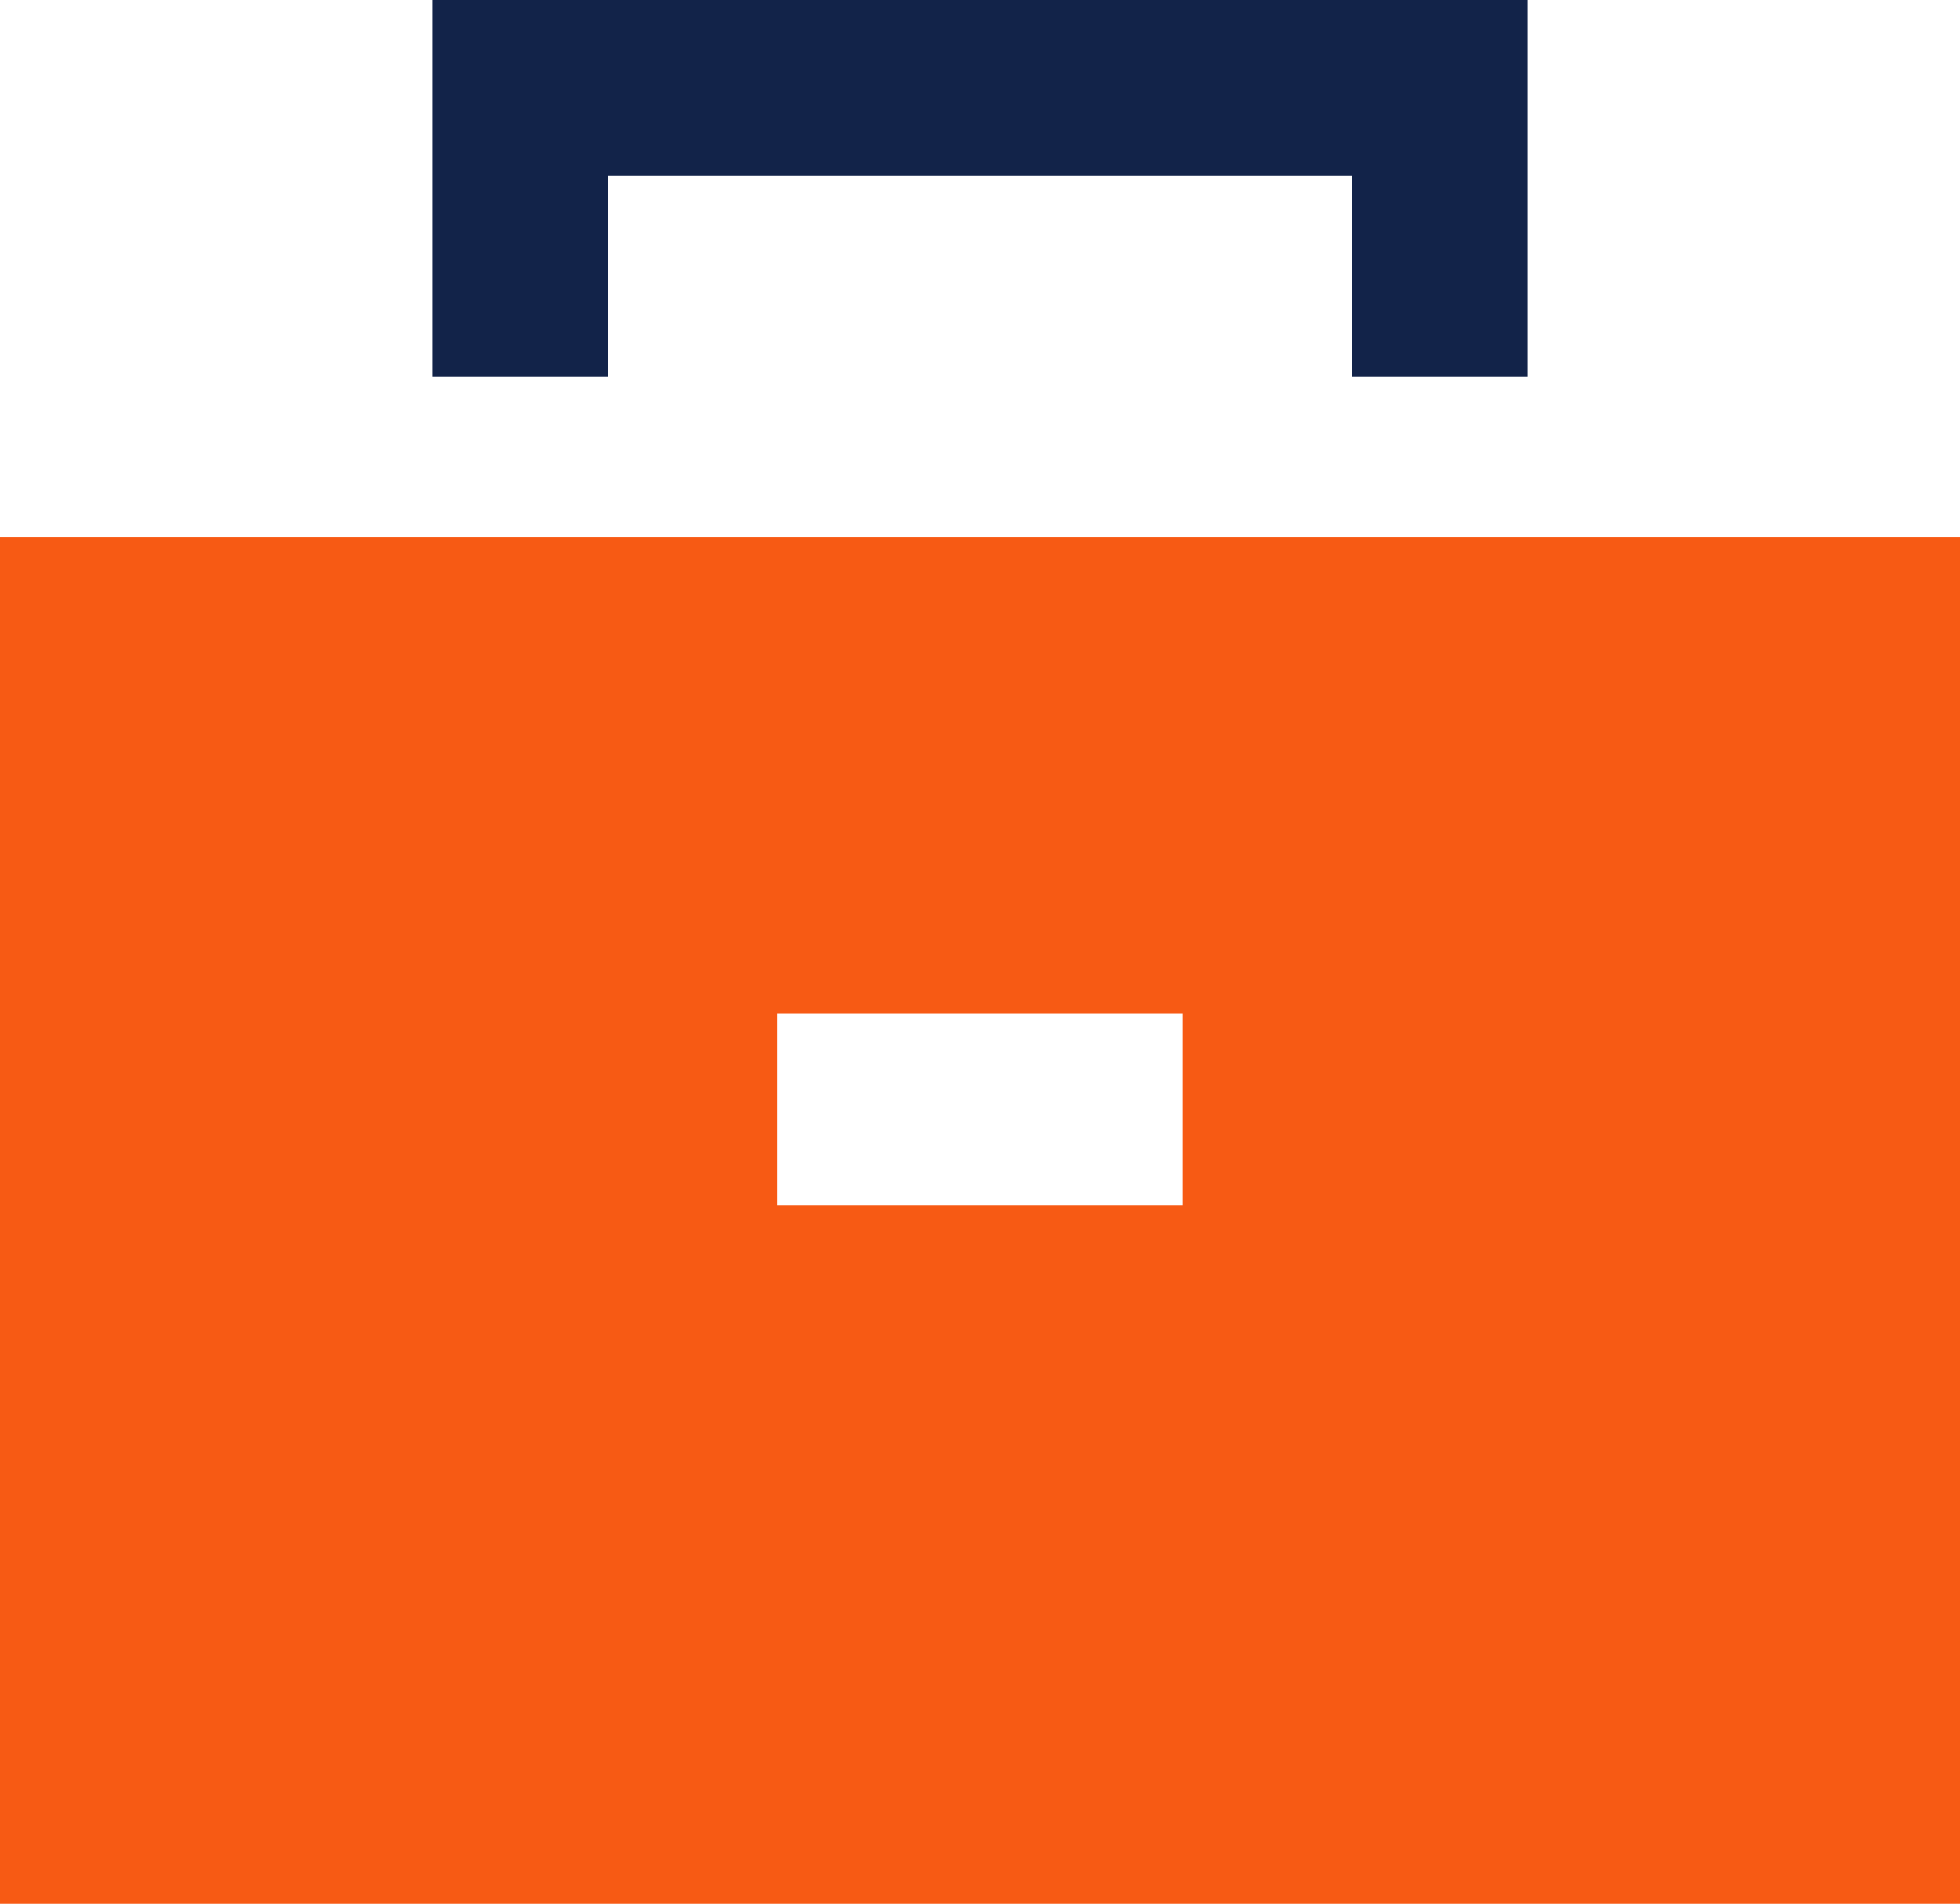
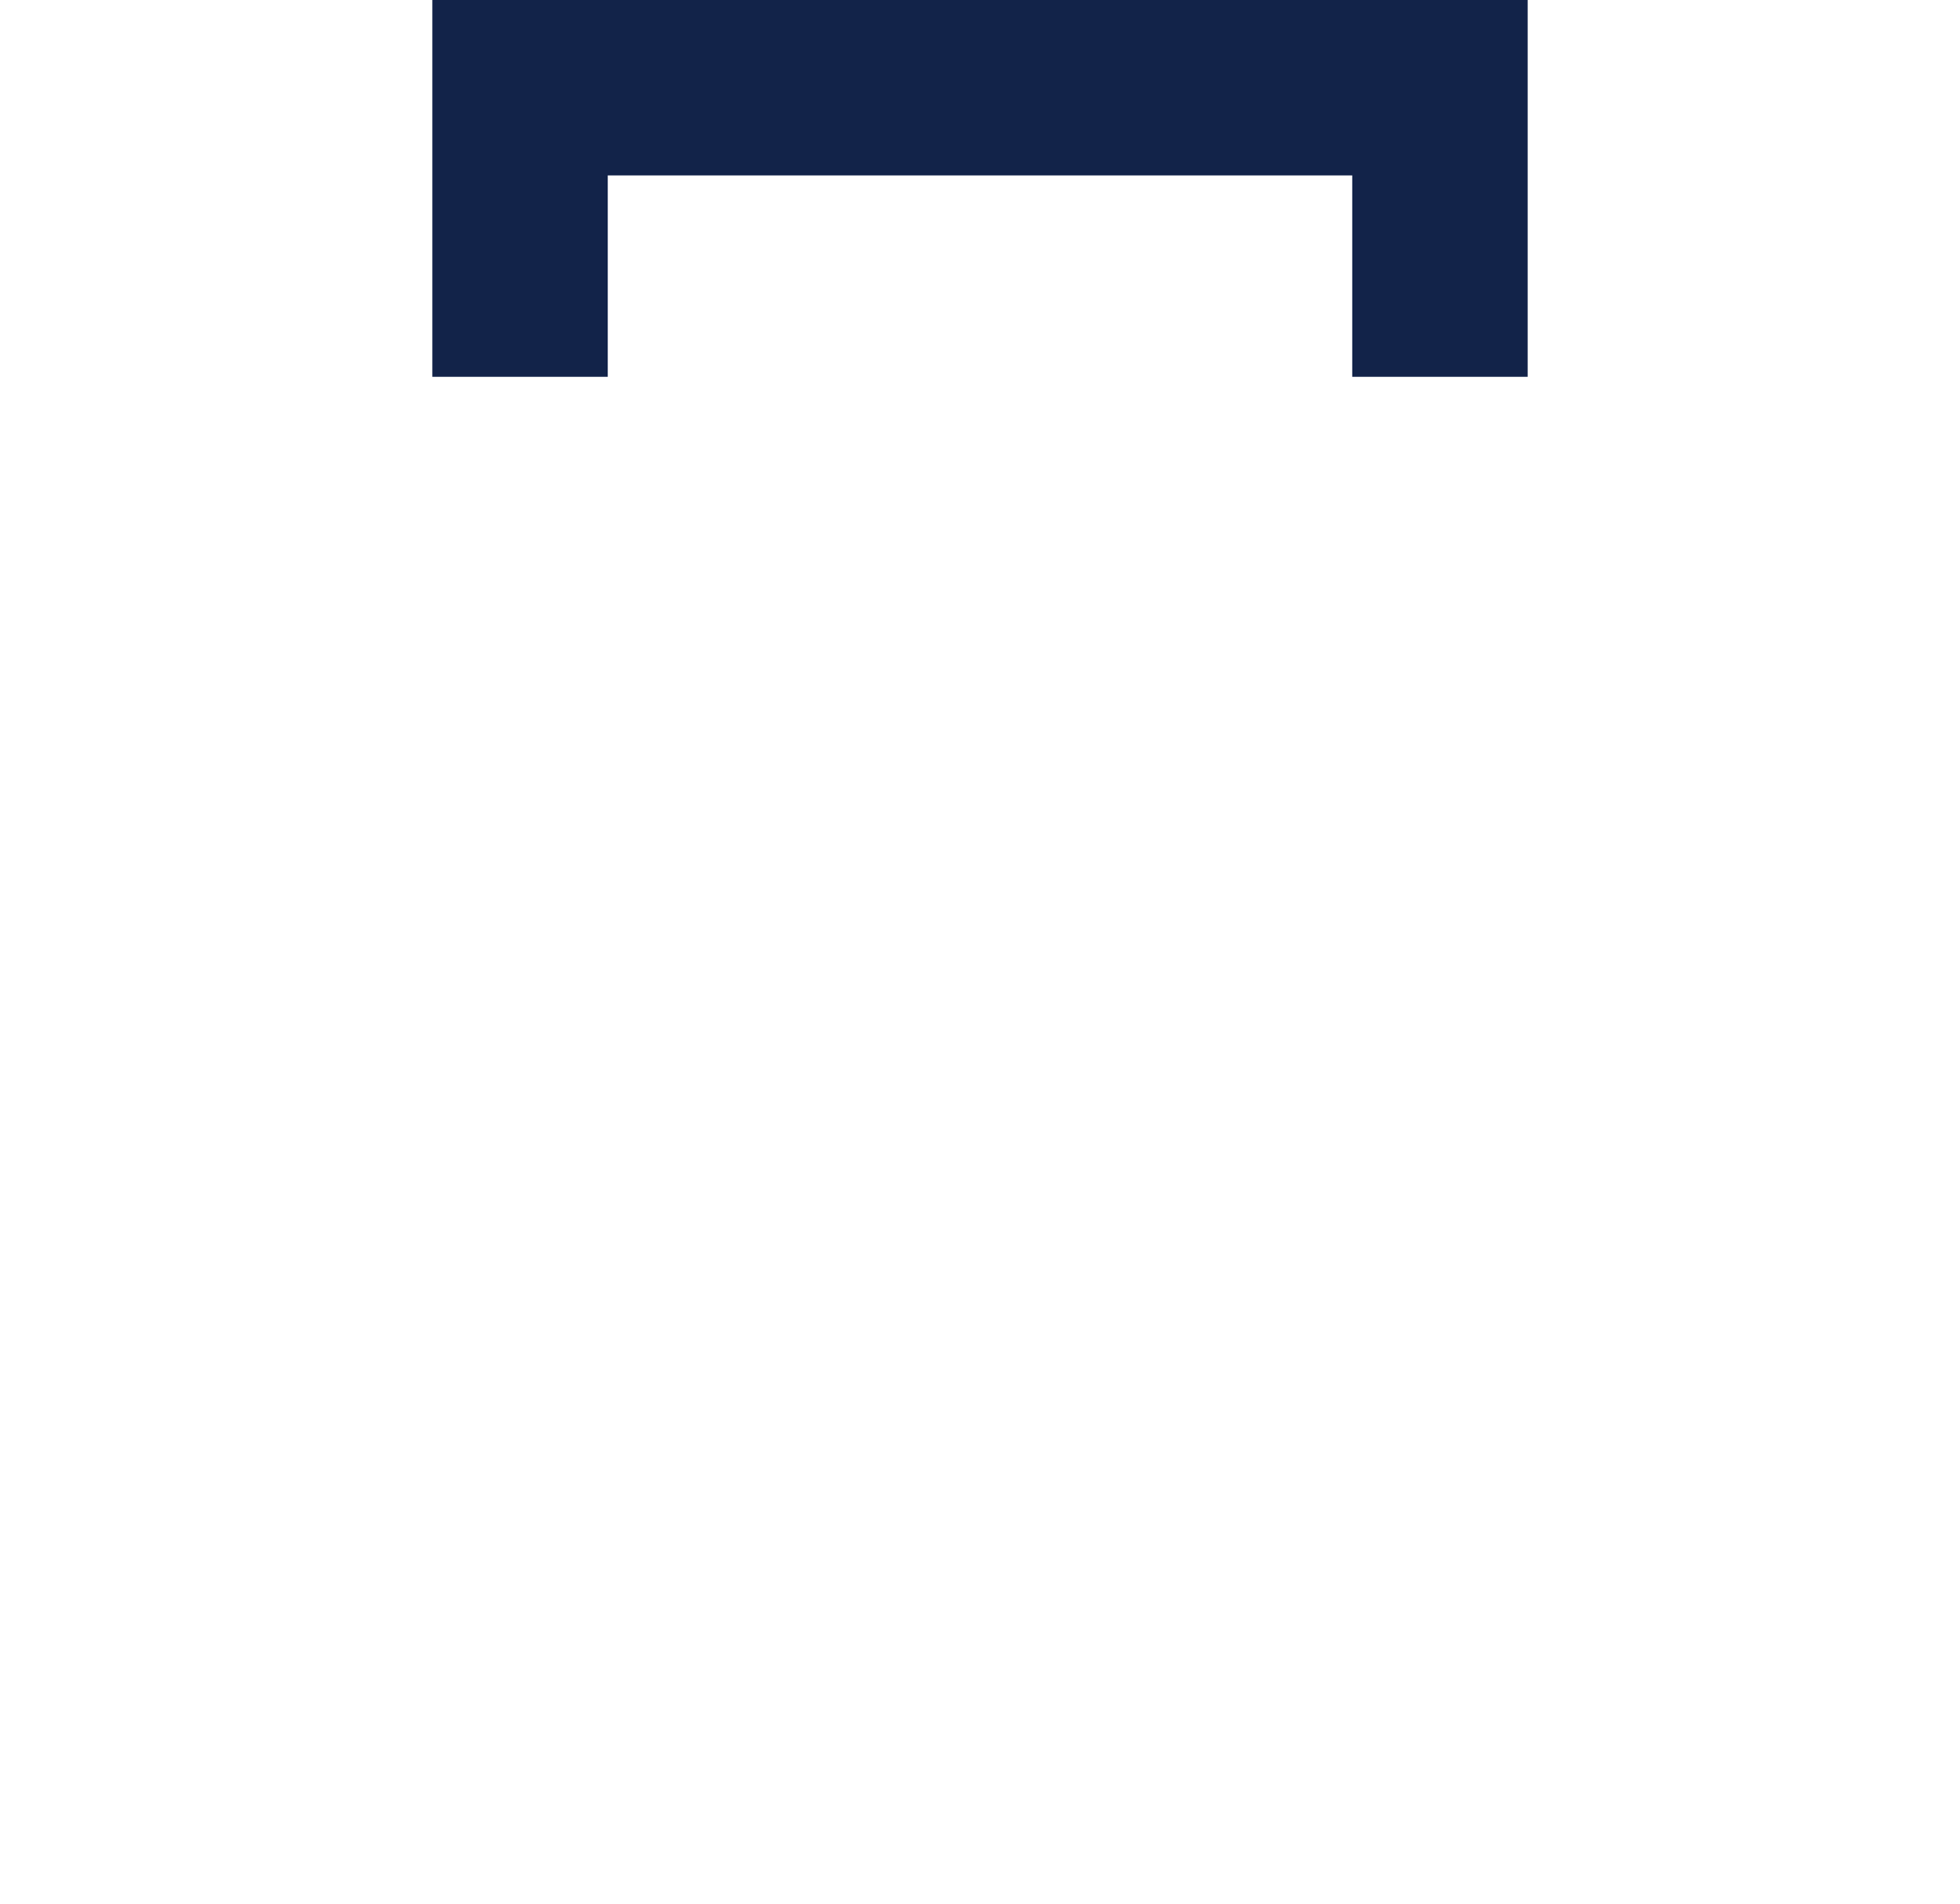
<svg xmlns="http://www.w3.org/2000/svg" width="131.16" height="127.42" viewBox="0 0 131.16 127.42">
  <title>Careers</title>
  <polygon points="102.23 25.22 90.49 25.22 90.49 11.74 40.67 11.74 40.67 25.22 28.93 25.22 28.93 0 102.23 0 102.23 25.22" fill="#122349" />
-   <path d="M0,35.94v91.48H131.16V35.94ZM79.15,80.65H52V67.81H79.15Z" fill="#f75a14" />
</svg>